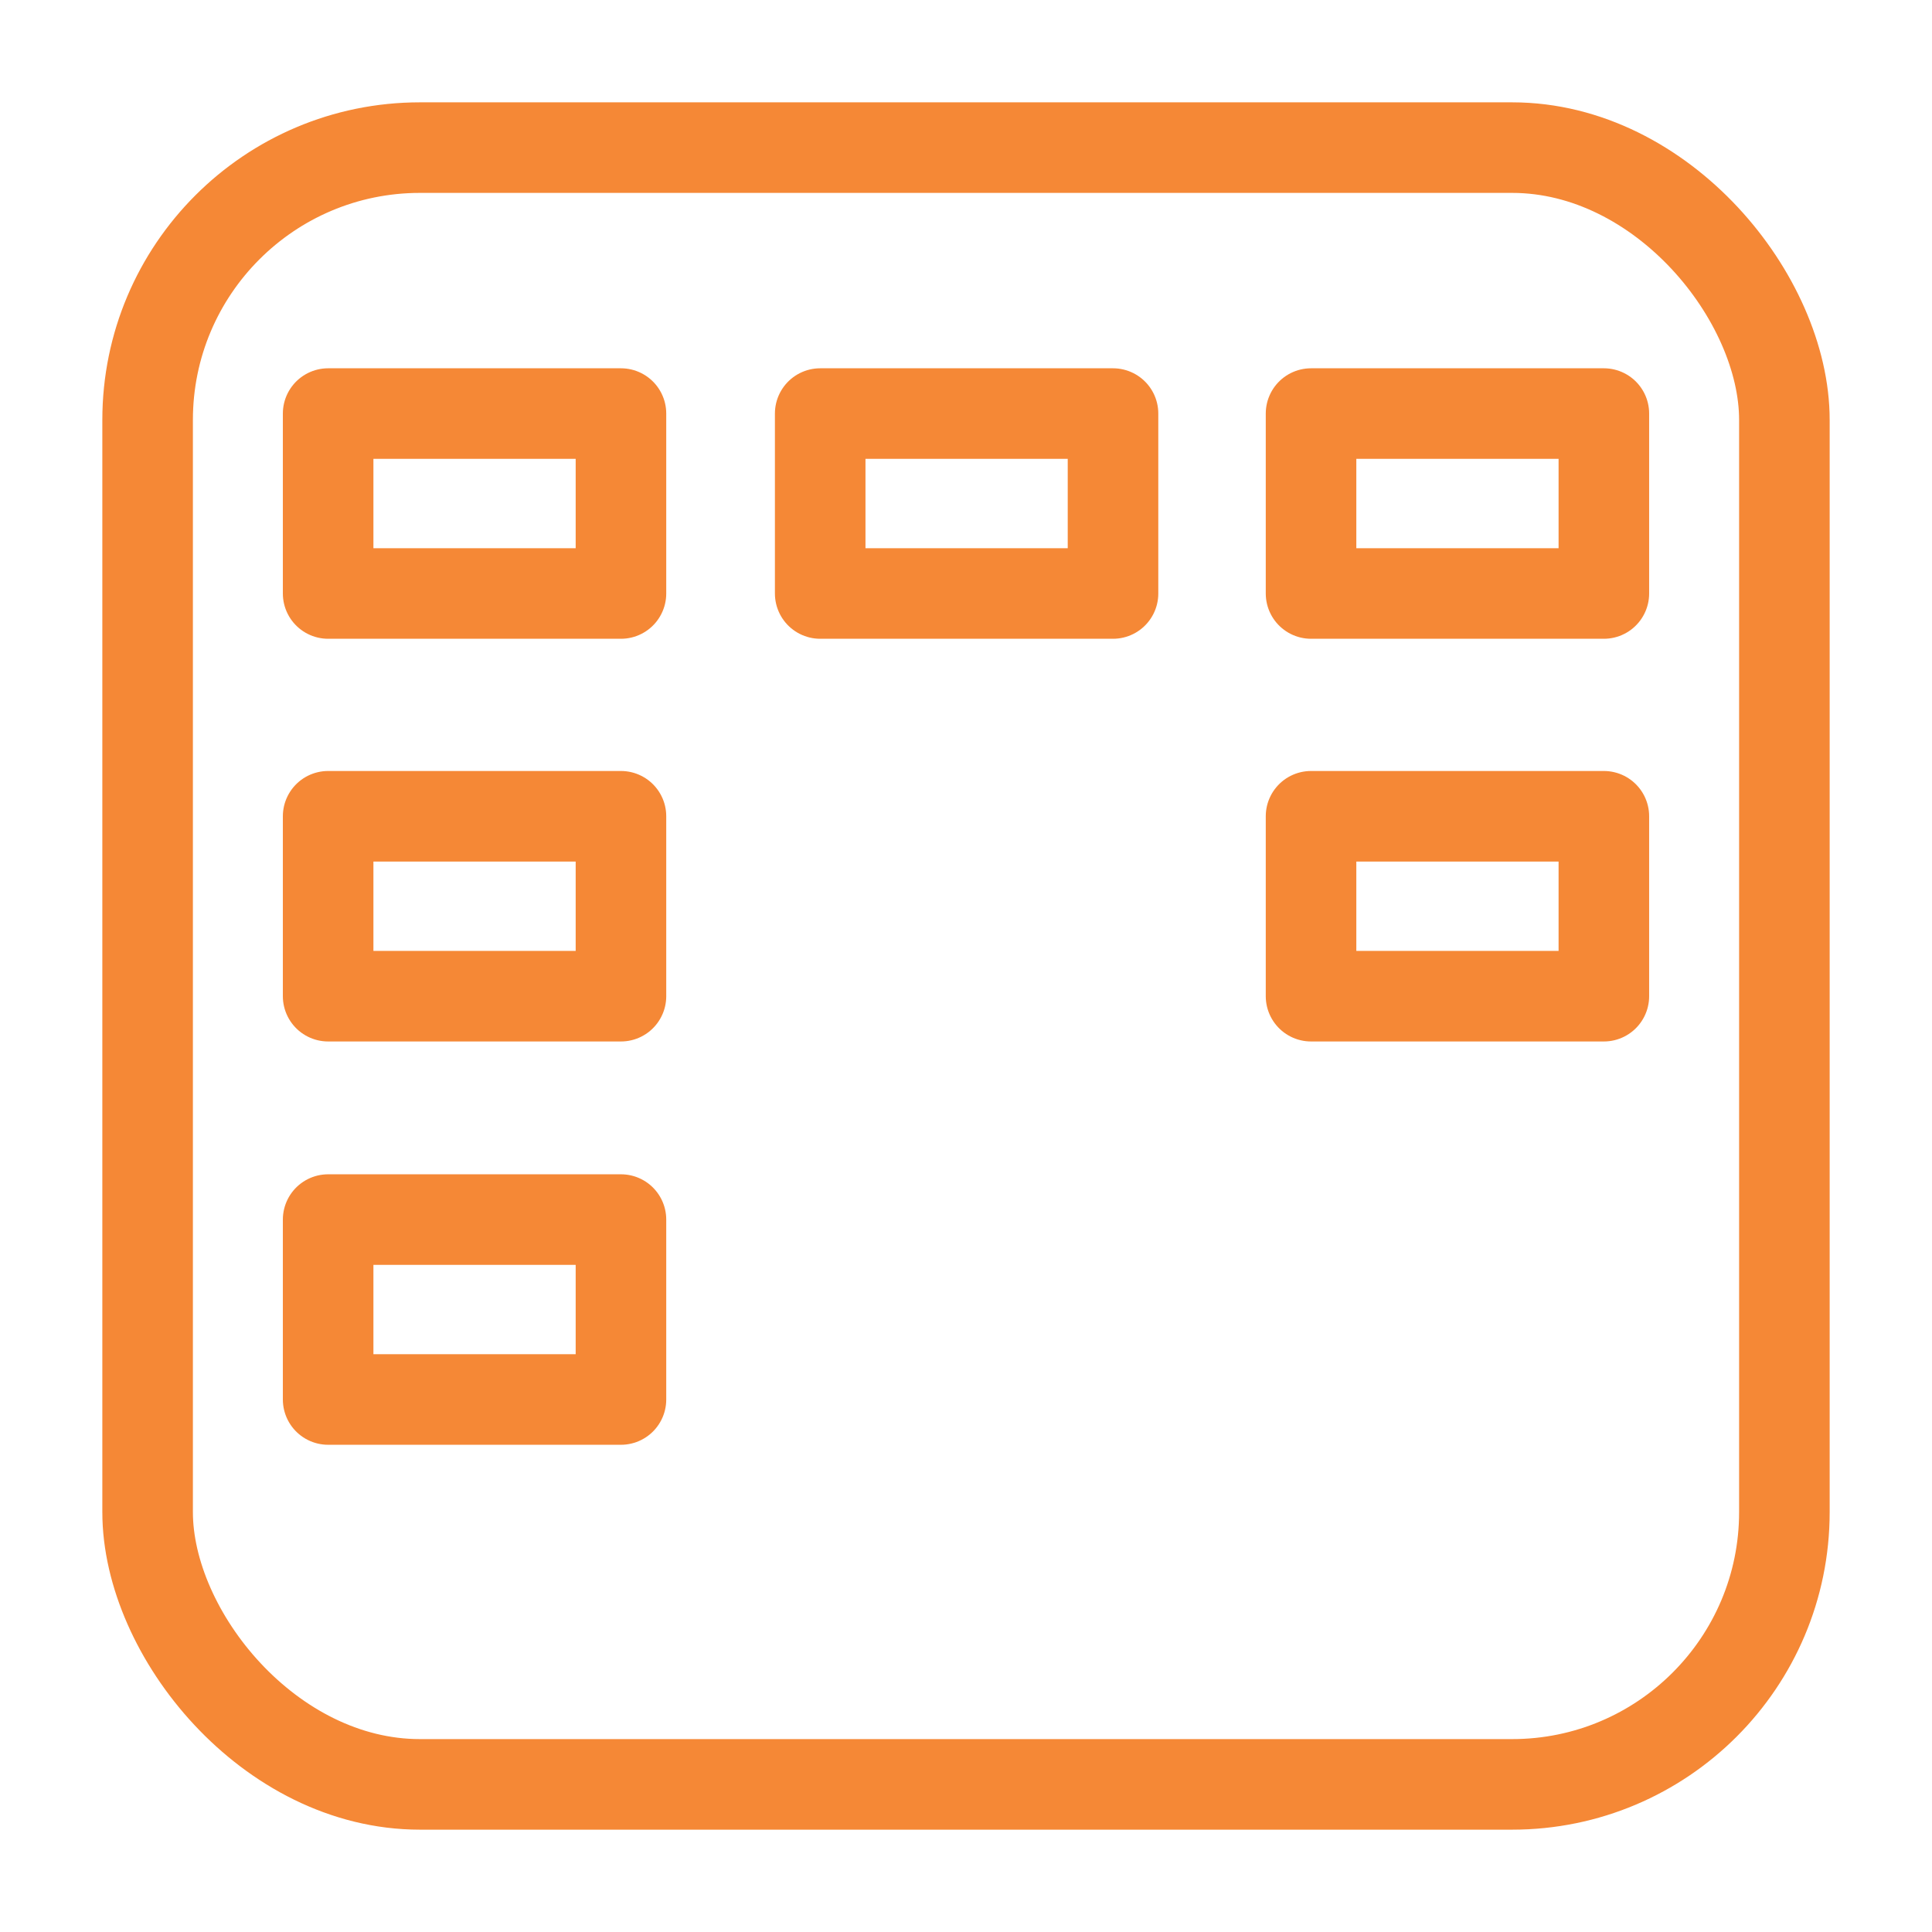
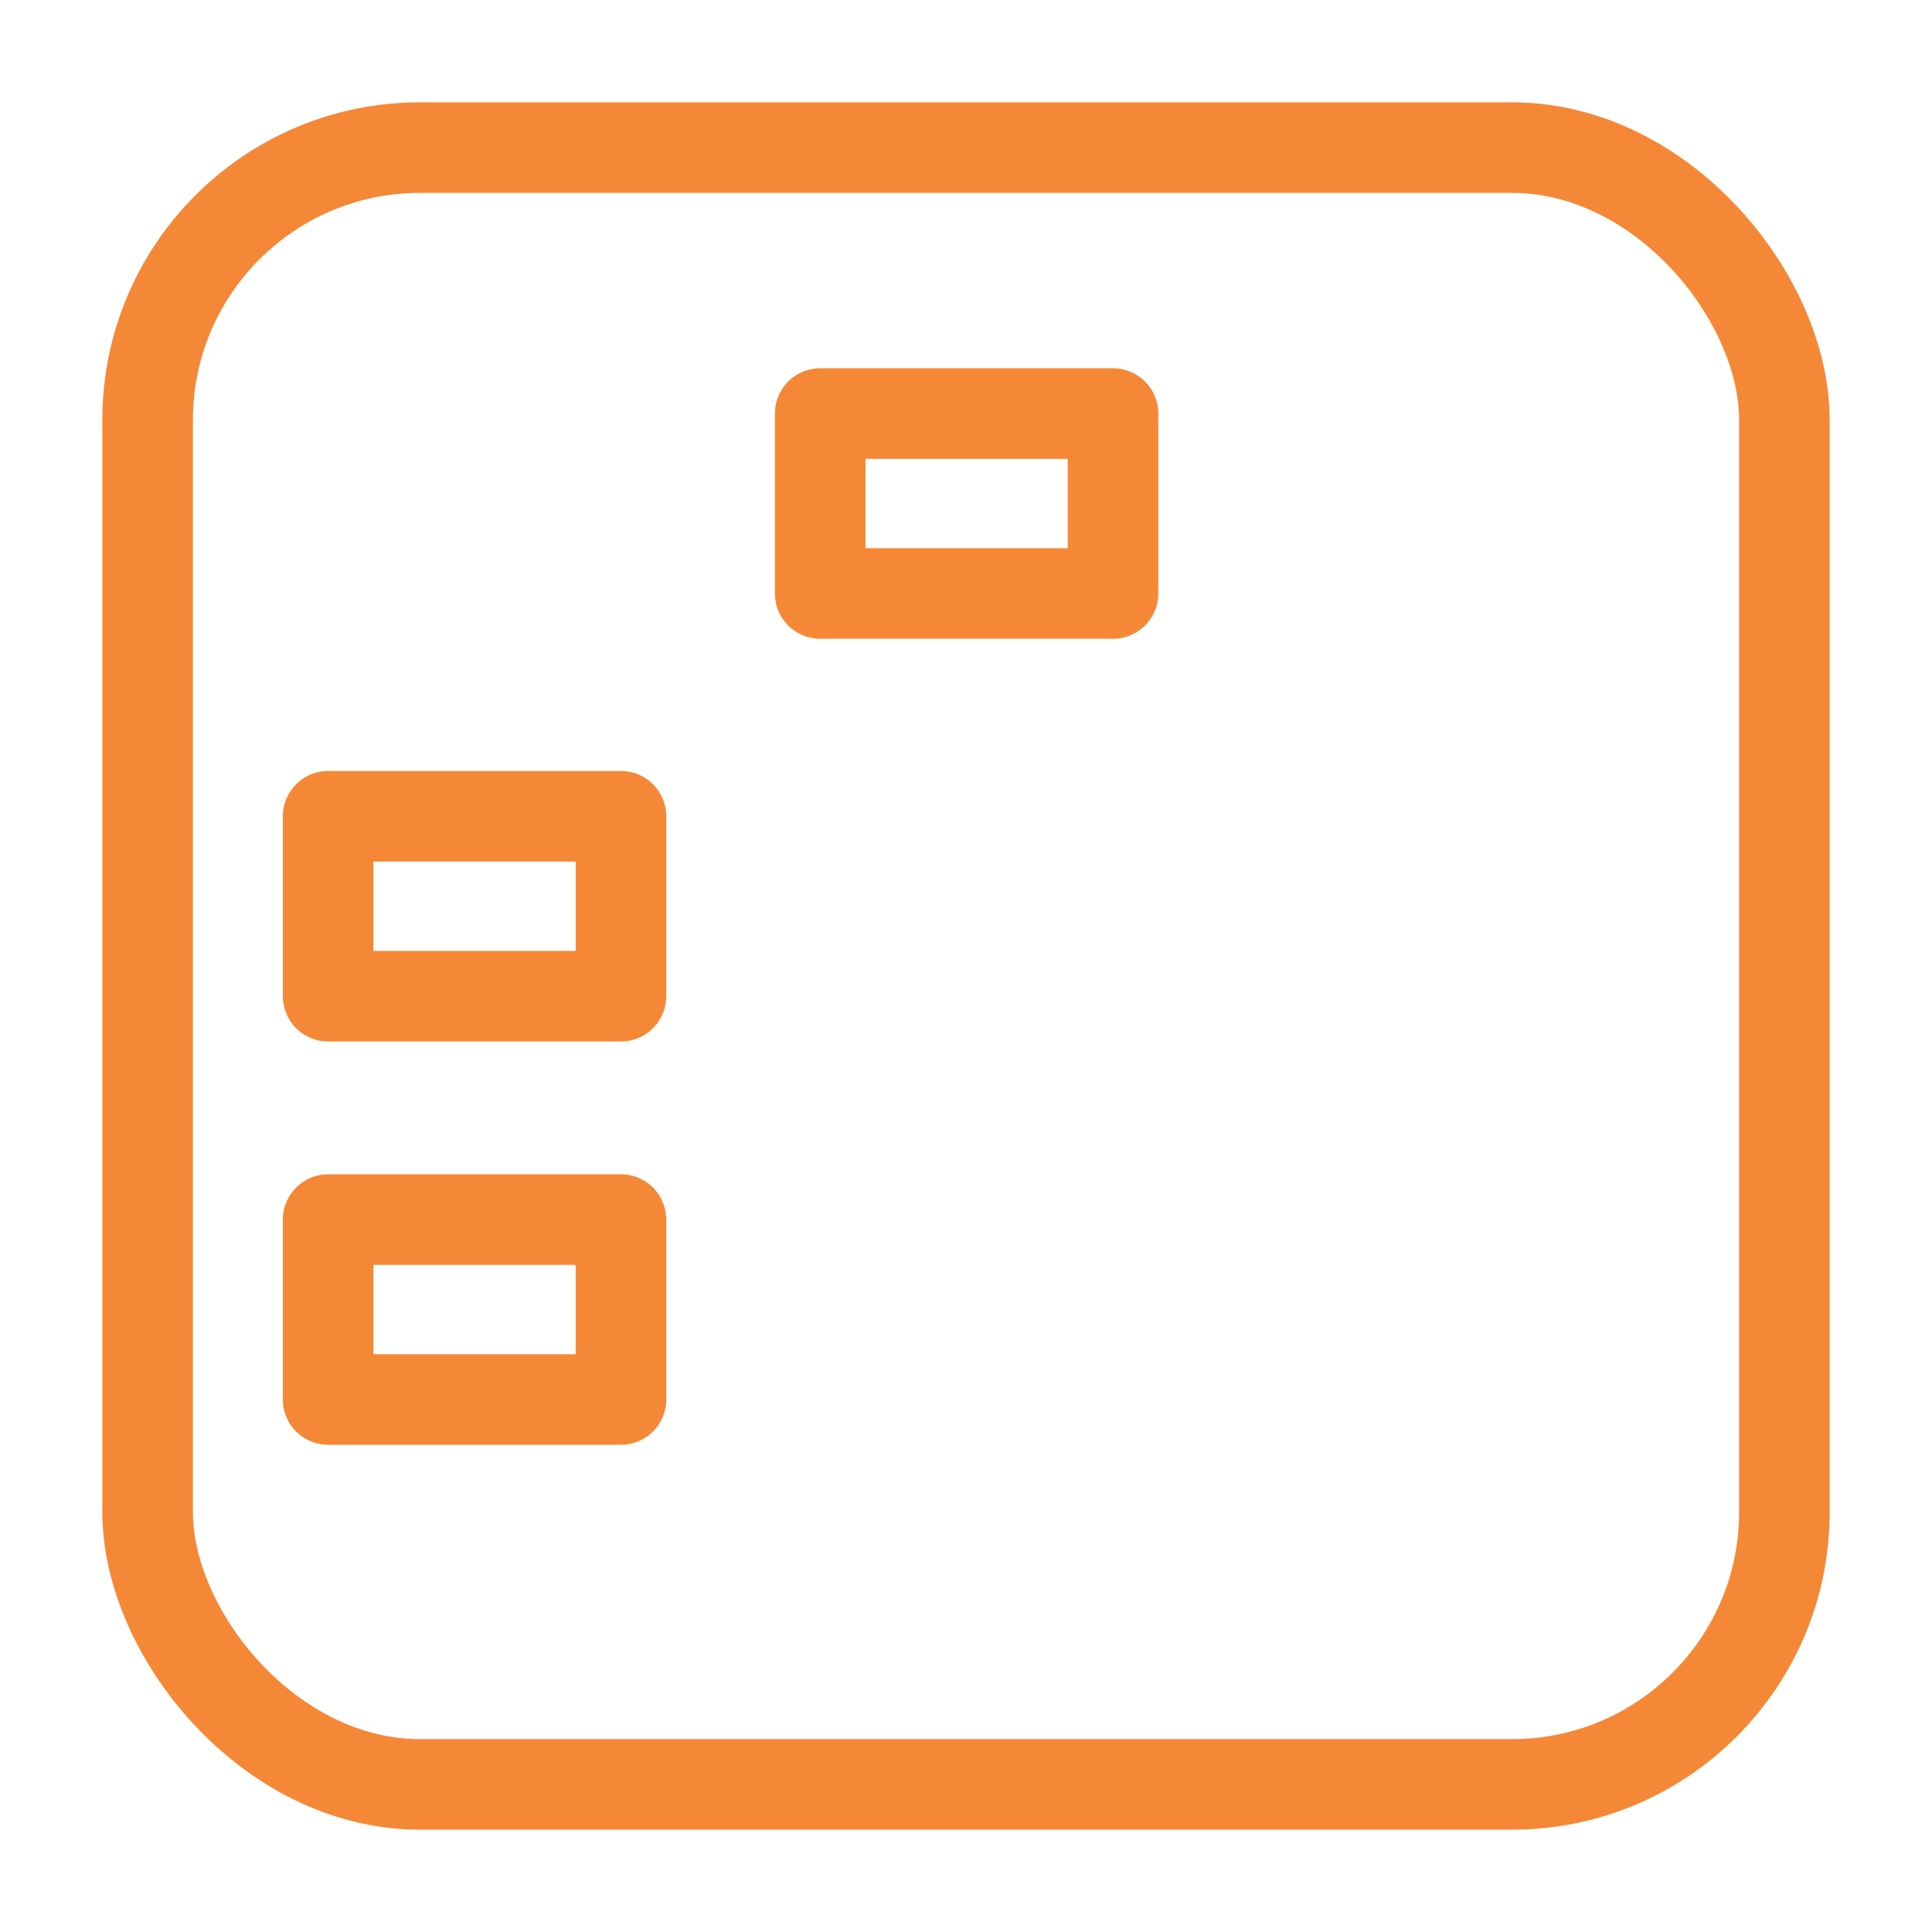
<svg xmlns="http://www.w3.org/2000/svg" id="kanban" viewBox="0 0 64 64">
  <defs>
    <style>.cls-1{fill:none;stroke:#F58836;stroke-linecap:round;stroke-linejoin:round;stroke-width:3px;}</style>
  </defs>
  <rect class="cls-1" x="4.89" y="4.89" width="54.22" height="54.22" rx="9.02" />
-   <rect class="cls-1" x="10.87" y="13.7" width="9.7" height="5.96" />
  <rect class="cls-1" x="10.87" y="27.04" width="9.7" height="5.96" />
  <rect class="cls-1" x="10.87" y="40.4" width="9.7" height="5.96" />
  <rect class="cls-1" x="27.17" y="13.7" width="9.7" height="5.96" />
-   <rect class="cls-1" x="43.43" y="13.7" width="9.7" height="5.96" />
-   <rect class="cls-1" x="43.43" y="27.04" width="9.7" height="5.96" />
</svg>